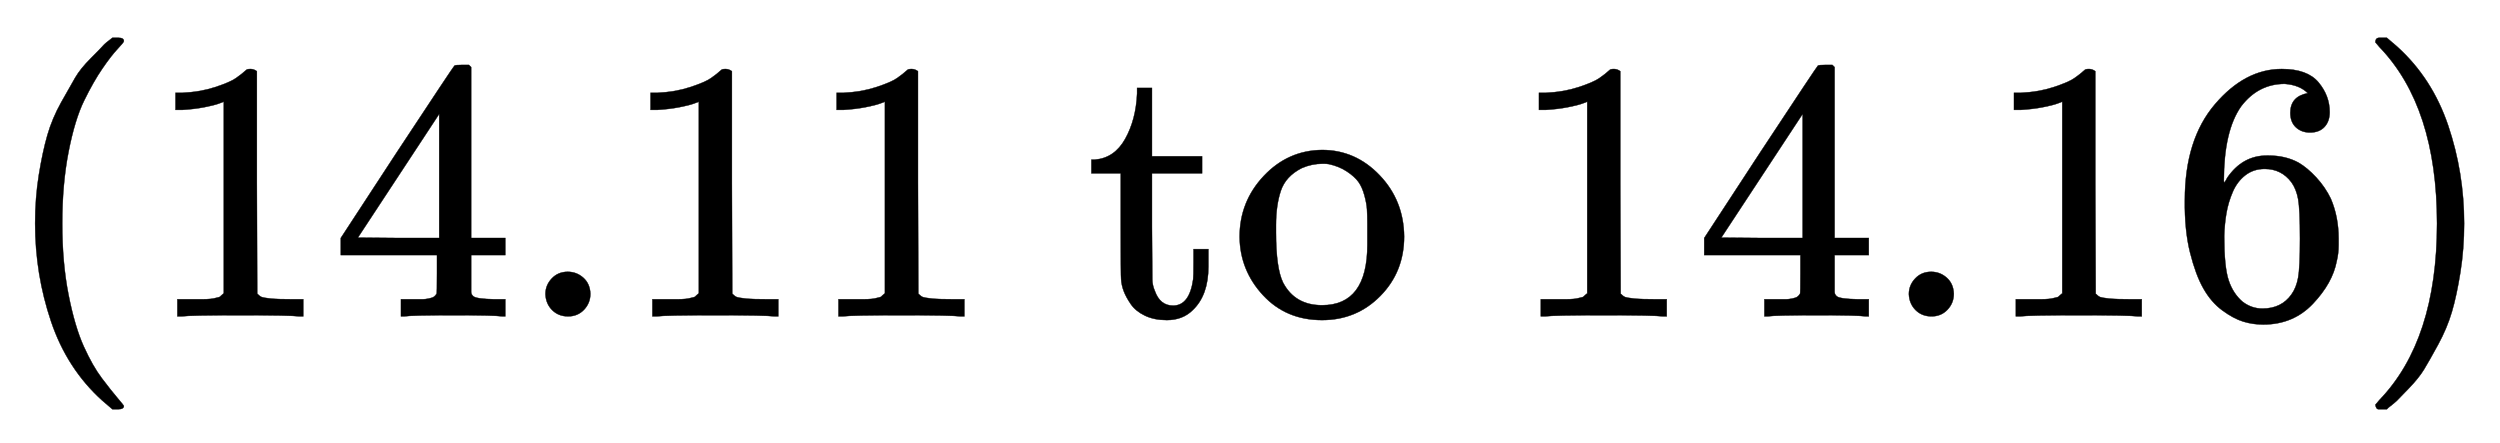
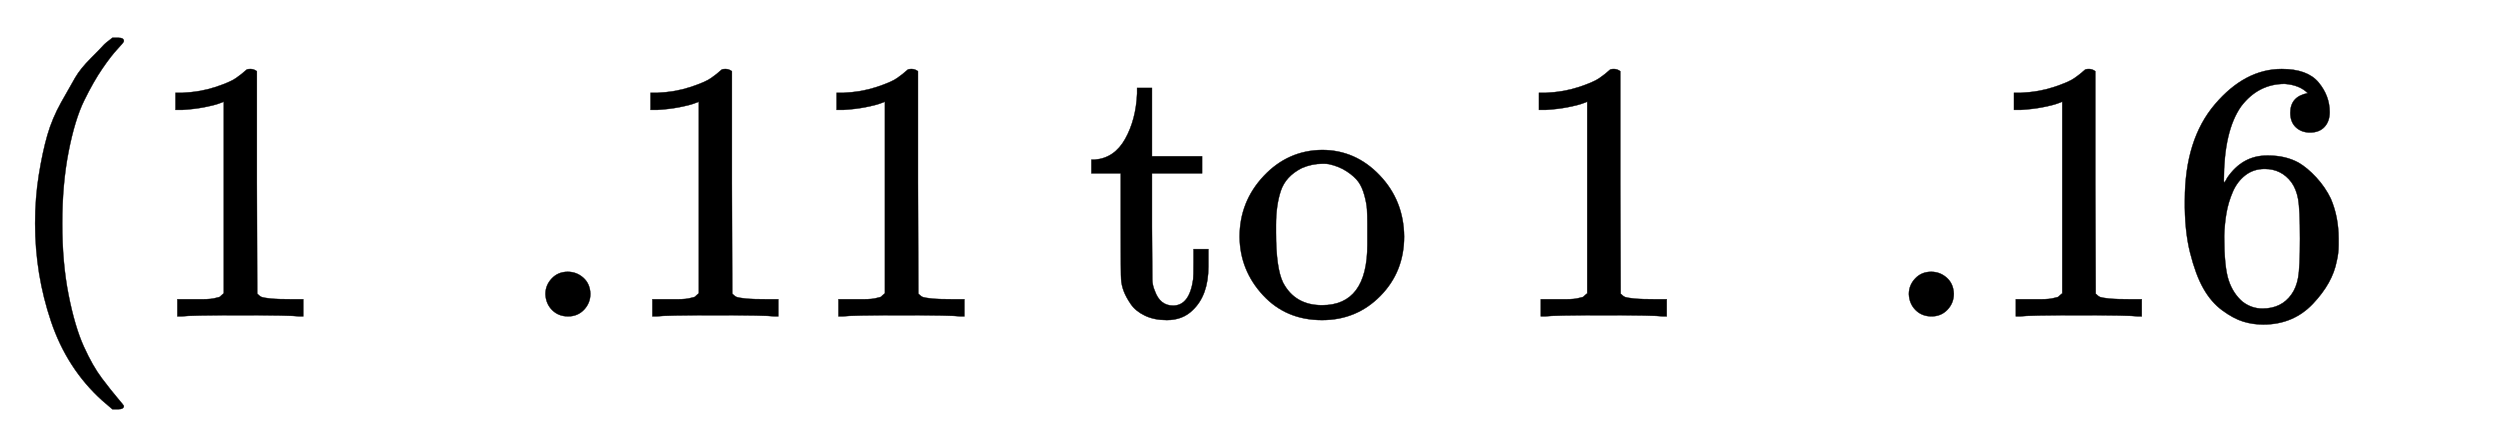
<svg xmlns="http://www.w3.org/2000/svg" xmlns:xlink="http://www.w3.org/1999/xlink" width="15.631ex" height="2.772ex" viewBox="0 -851.8 6730 1193.7" role="img" focusable="false" style="vertical-align: -0.794ex;">
  <defs>
    <path stroke-width="1" id="E641-MJMAIN-28" d="M94 250Q94 319 104 381T127 488T164 576T202 643T244 695T277 729T302 750H315H319Q333 750 333 741Q333 738 316 720T275 667T226 581T184 443T167 250T184 58T225 -81T274 -167T316 -220T333 -241Q333 -250 318 -250H315H302L274 -226Q180 -141 137 -14T94 250Z" />
    <path stroke-width="1" id="E641-MJMAIN-31" d="M213 578L200 573Q186 568 160 563T102 556H83V602H102Q149 604 189 617T245 641T273 663Q275 666 285 666Q294 666 302 660V361L303 61Q310 54 315 52T339 48T401 46H427V0H416Q395 3 257 3Q121 3 100 0H88V46H114Q136 46 152 46T177 47T193 50T201 52T207 57T213 61V578Z" />
-     <path stroke-width="1" id="E641-MJMAIN-34" d="M462 0Q444 3 333 3Q217 3 199 0H190V46H221Q241 46 248 46T265 48T279 53T286 61Q287 63 287 115V165H28V211L179 442Q332 674 334 675Q336 677 355 677H373L379 671V211H471V165H379V114Q379 73 379 66T385 54Q393 47 442 46H471V0H462ZM293 211V545L74 212L183 211H293Z" />
    <path stroke-width="1" id="E641-MJMAIN-2E" d="M78 60Q78 84 95 102T138 120Q162 120 180 104T199 61Q199 36 182 18T139 0T96 17T78 60Z" />
    <path stroke-width="1" id="E641-MJMAIN-74" d="M27 422Q80 426 109 478T141 600V615H181V431H316V385H181V241Q182 116 182 100T189 68Q203 29 238 29Q282 29 292 100Q293 108 293 146V181H333V146V134Q333 57 291 17Q264 -10 221 -10Q187 -10 162 2T124 33T105 68T98 100Q97 107 97 248V385H18V422H27Z" />
    <path stroke-width="1" id="E641-MJMAIN-6F" d="M28 214Q28 309 93 378T250 448Q340 448 405 380T471 215Q471 120 407 55T250 -10Q153 -10 91 57T28 214ZM250 30Q372 30 372 193V225V250Q372 272 371 288T364 326T348 362T317 390T268 410Q263 411 252 411Q222 411 195 399Q152 377 139 338T126 246V226Q126 130 145 91Q177 30 250 30Z" />
    <path stroke-width="1" id="E641-MJMAIN-36" d="M42 313Q42 476 123 571T303 666Q372 666 402 630T432 550Q432 525 418 510T379 495Q356 495 341 509T326 548Q326 592 373 601Q351 623 311 626Q240 626 194 566Q147 500 147 364L148 360Q153 366 156 373Q197 433 263 433H267Q313 433 348 414Q372 400 396 374T435 317Q456 268 456 210V192Q456 169 451 149Q440 90 387 34T253 -22Q225 -22 199 -14T143 16T92 75T56 172T42 313ZM257 397Q227 397 205 380T171 335T154 278T148 216Q148 133 160 97T198 39Q222 21 251 21Q302 21 329 59Q342 77 347 104T352 209Q352 289 347 316T329 361Q302 397 257 397Z" />
-     <path stroke-width="1" id="E641-MJMAIN-29" d="M60 749L64 750Q69 750 74 750H86L114 726Q208 641 251 514T294 250Q294 182 284 119T261 12T224 -76T186 -143T145 -194T113 -227T90 -246Q87 -249 86 -250H74Q66 -250 63 -250T58 -247T55 -238Q56 -237 66 -225Q221 -64 221 250T66 725Q56 737 55 738Q55 746 60 749Z" />
  </defs>
  <g stroke="currentColor" fill="currentColor" stroke-width="0" transform="matrix(1 0 0 -1 0 0)">
    <use xlink:href="#E641-MJMAIN-28" x="0" y="0" />
    <g transform="translate(389,0)">
      <use xlink:href="#E641-MJMAIN-31" />
      <use xlink:href="#E641-MJMAIN-34" x="500" y="0" />
      <use xlink:href="#E641-MJMAIN-2E" x="1001" y="0" />
      <use xlink:href="#E641-MJMAIN-31" x="1279" y="0" />
      <use xlink:href="#E641-MJMAIN-31" x="1780" y="0" />
    </g>
    <g transform="translate(2670,0)">
      <use xlink:href="#E641-MJMAIN-74" x="250" y="0" />
      <use xlink:href="#E641-MJMAIN-6F" x="639" y="0" />
    </g>
    <g transform="translate(4060,0)">
      <use xlink:href="#E641-MJMAIN-31" />
      <use xlink:href="#E641-MJMAIN-34" x="500" y="0" />
      <use xlink:href="#E641-MJMAIN-2E" x="1001" y="0" />
      <use xlink:href="#E641-MJMAIN-31" x="1279" y="0" />
      <use xlink:href="#E641-MJMAIN-36" x="1780" y="0" />
    </g>
    <use xlink:href="#E641-MJMAIN-29" x="6340" y="0" />
  </g>
</svg>